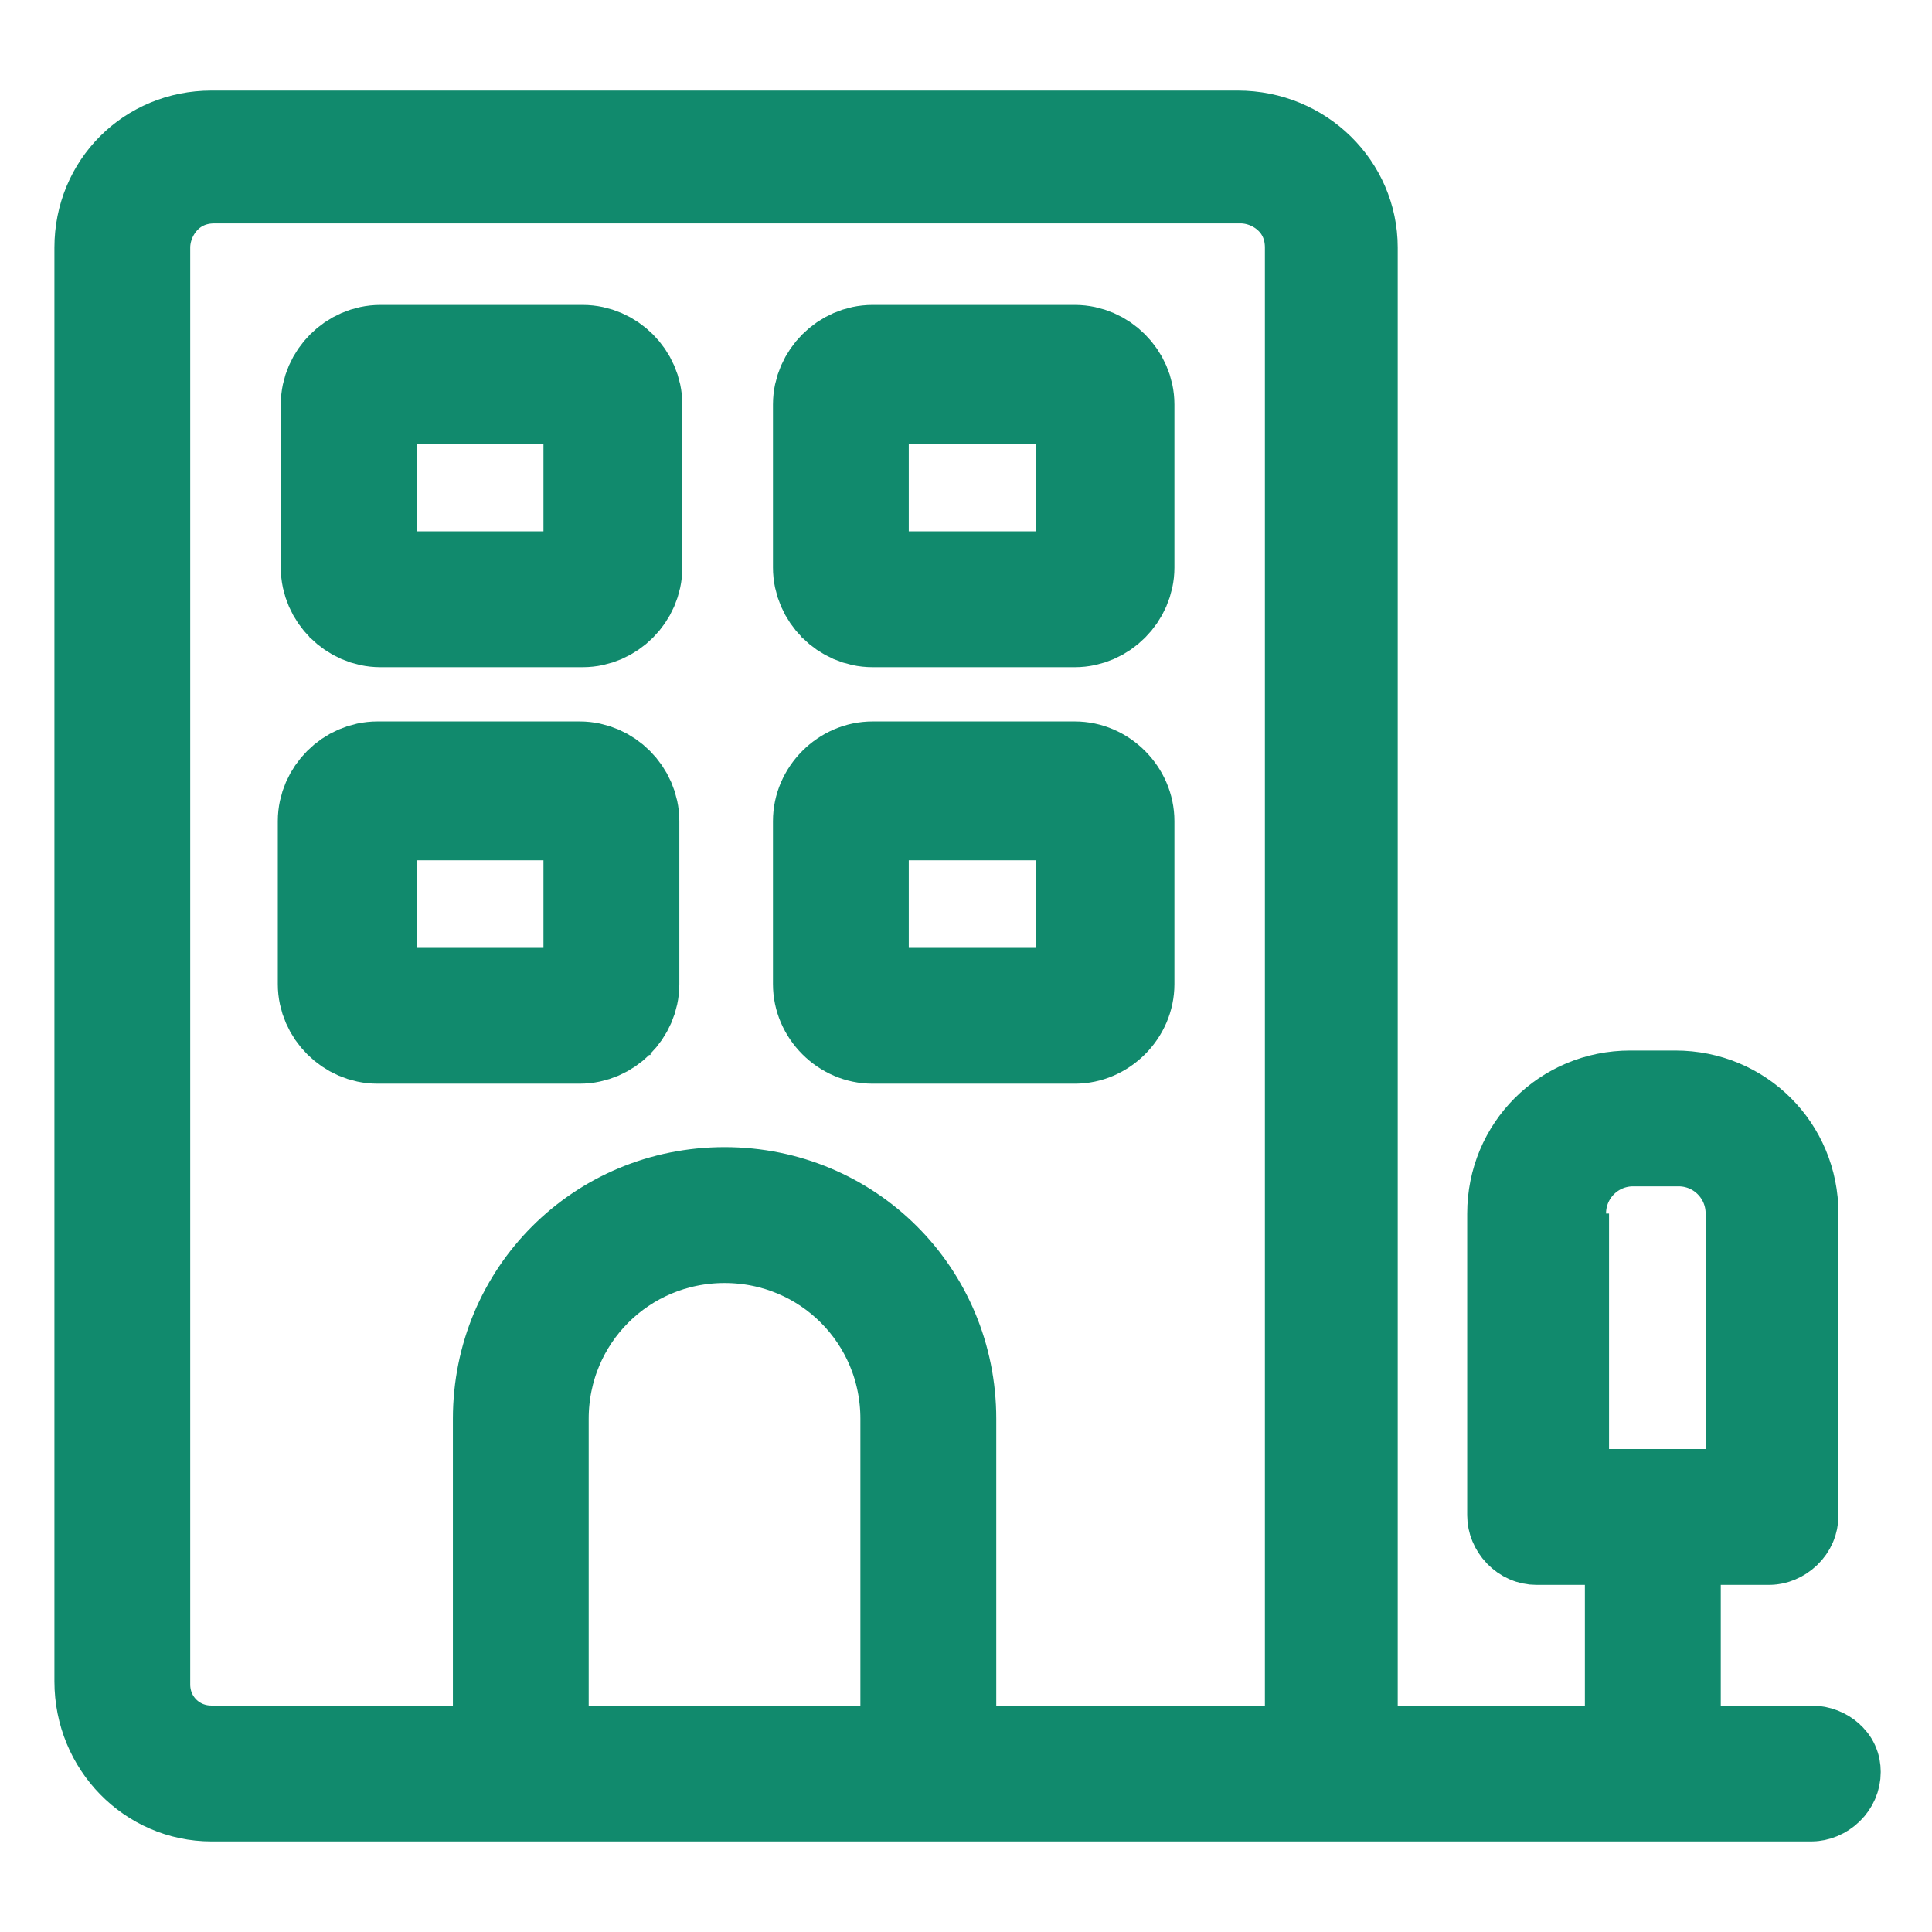
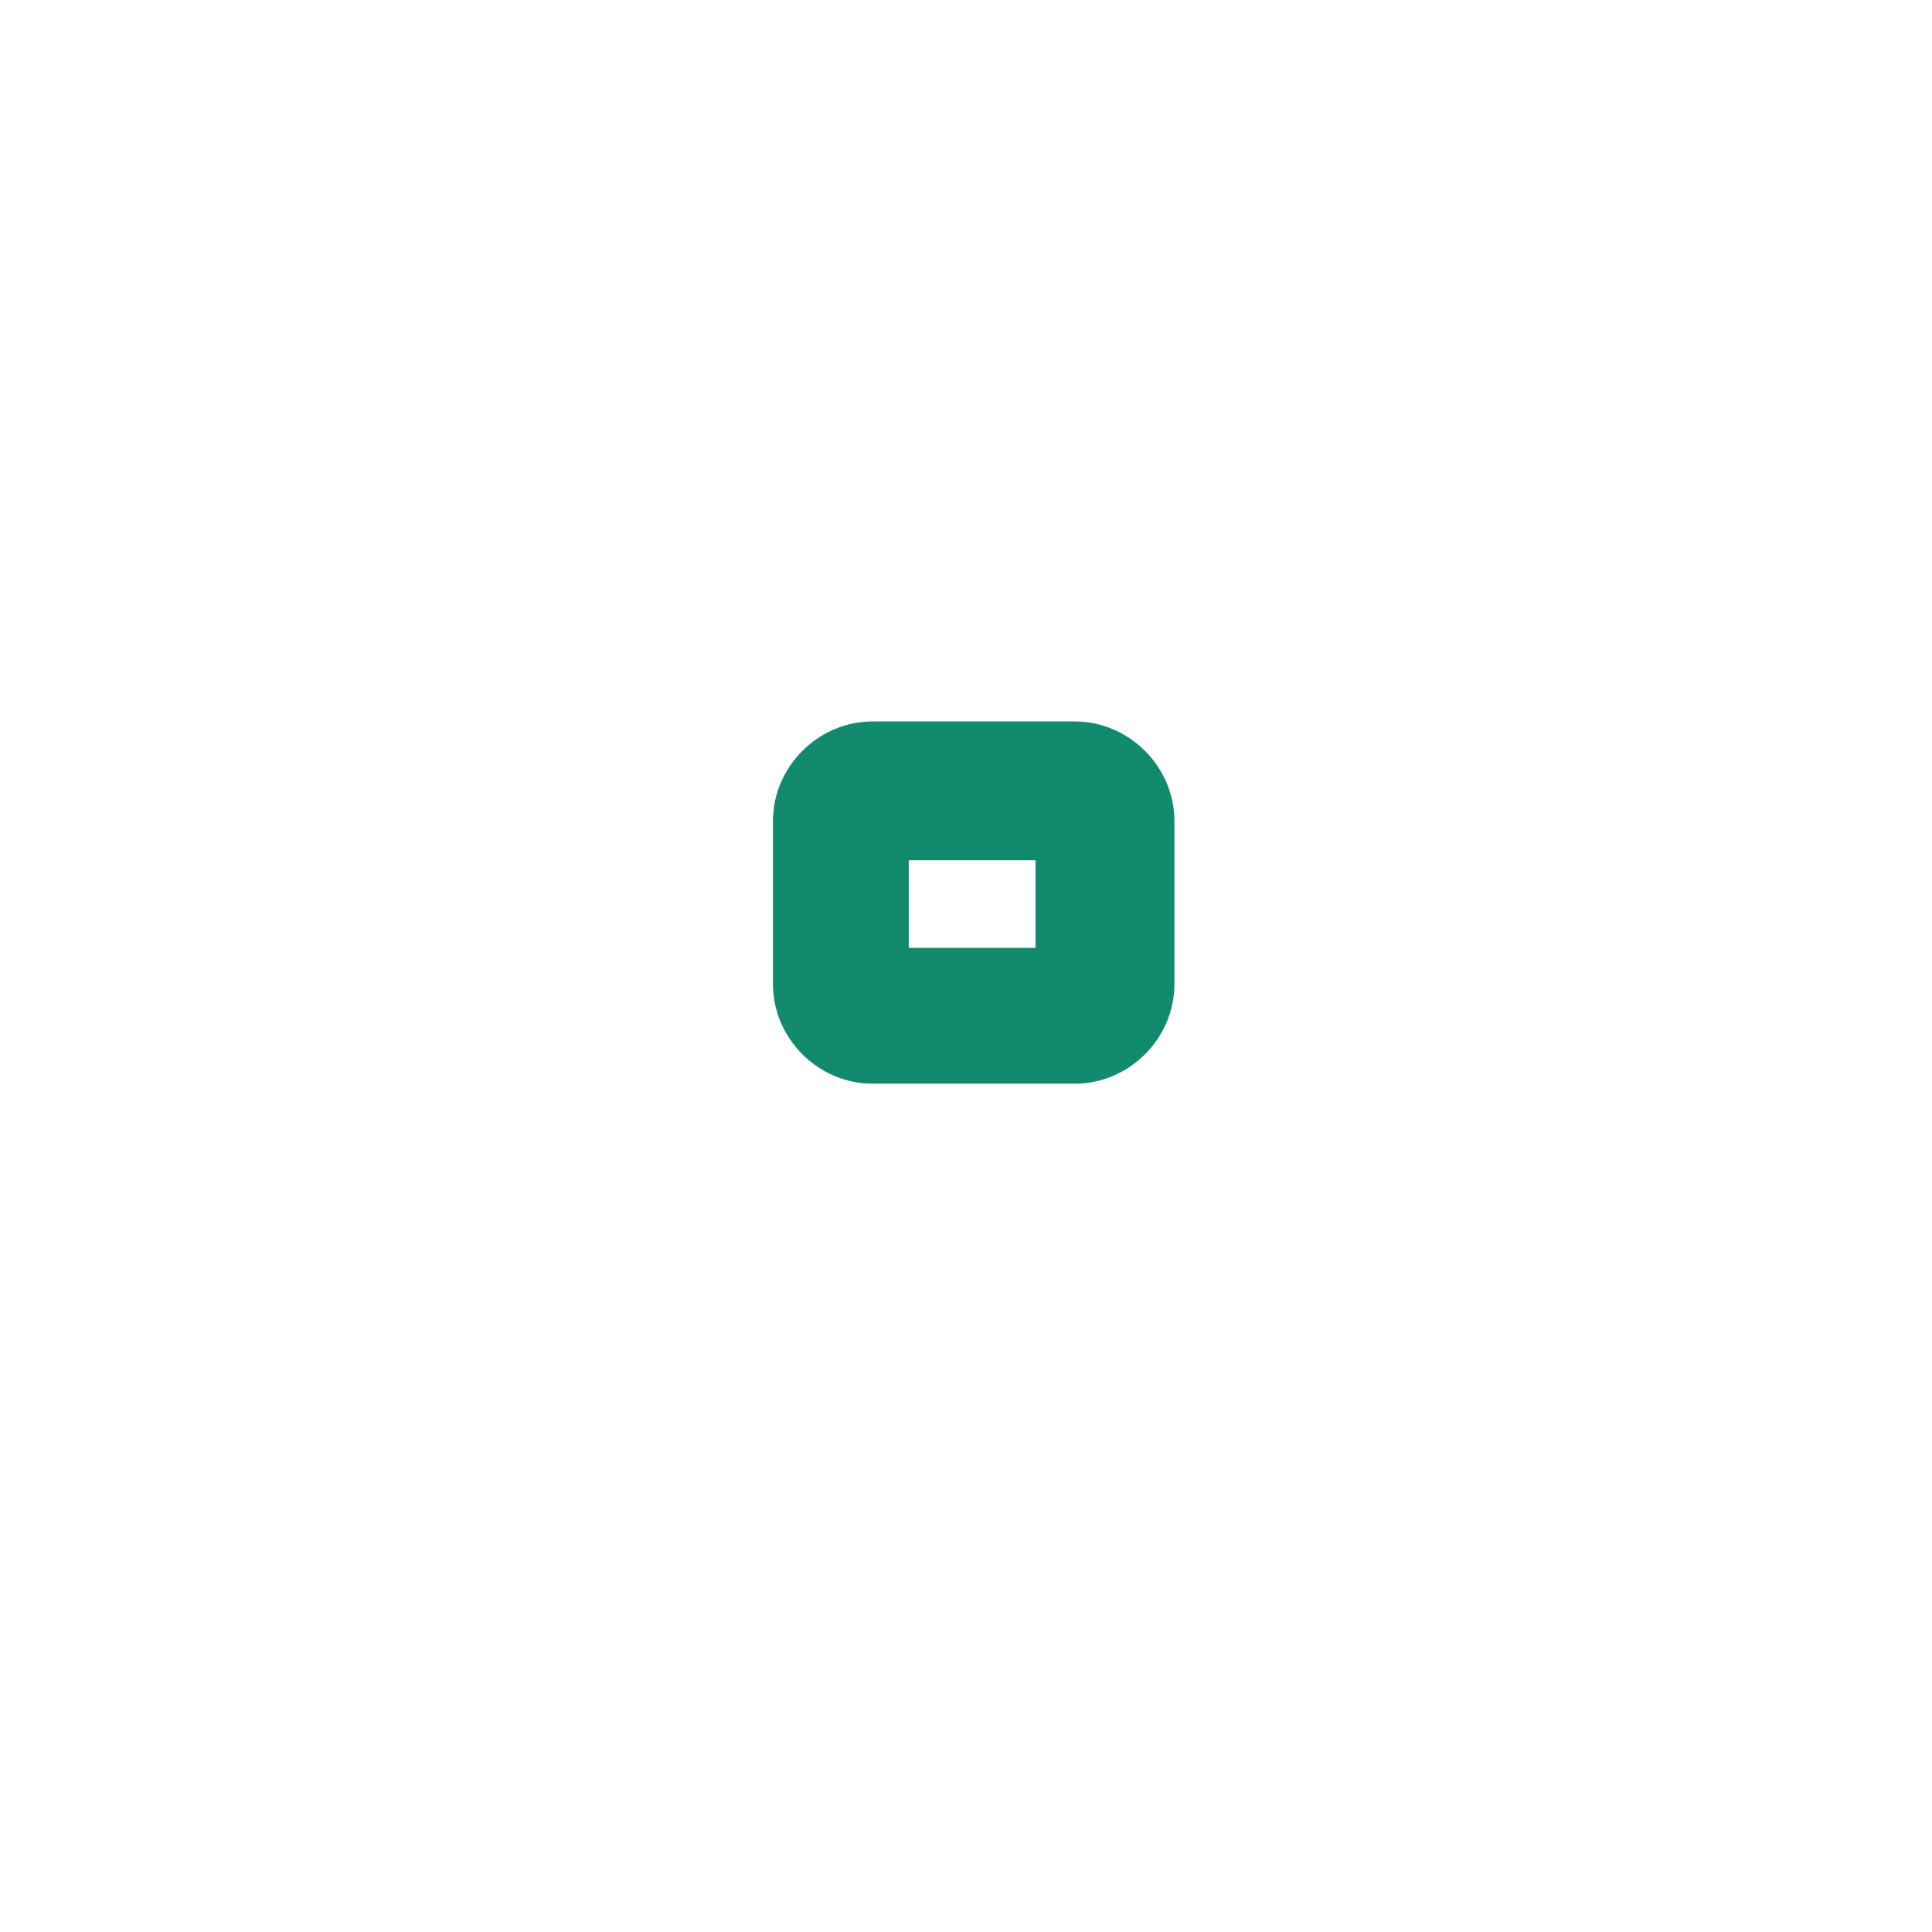
<svg xmlns="http://www.w3.org/2000/svg" width="24" height="24" viewBox="0 0 24 24" fill="none">
-   <path d="M20.711 21.188V21.852H21.376H22.501C22.562 21.852 22.617 21.876 22.653 21.909C22.683 21.936 22.698 21.967 22.698 22.012C22.698 22.062 22.678 22.11 22.638 22.149C22.594 22.192 22.541 22.21 22.501 22.21H2.626C1.922 22.21 1.341 21.624 1.341 20.887V3.075C1.341 2.355 1.906 1.79 2.626 1.79H15.376C16.113 1.79 16.698 2.371 16.698 3.075V21.188V21.852H17.363H19.688H20.353V21.188V19.688V19.023H19.688H19.088C19.038 19.023 18.991 19.003 18.951 18.962C18.909 18.918 18.891 18.866 18.891 18.825V15.075C18.891 14.317 19.493 13.715 20.251 13.715H20.813C21.571 13.715 22.173 14.317 22.173 15.075V18.825C22.173 18.875 22.154 18.922 22.113 18.962C22.069 19.004 22.017 19.023 21.976 19.023H21.376H20.711V19.688V21.188ZM19.286 15.075V15.74H19.323V18V18.665H19.988H21.188H21.853V18V15.075C21.853 14.52 21.406 14.072 20.851 14.072H20.288C19.733 14.072 19.286 14.52 19.286 15.075ZM15.713 21.852H16.378V21.188V3.075C16.378 2.467 15.875 2.11 15.413 2.11H2.663C2.055 2.11 1.698 2.613 1.698 3.075V20.925C1.698 21.442 2.109 21.852 2.626 21.852H5.626H6.291V21.188V17.625C6.291 16.117 7.493 14.915 9.001 14.915C10.508 14.915 11.711 16.117 11.711 17.625V21.188V21.852H12.376H15.713ZM10.688 21.852H11.353V21.188V17.625C11.353 16.32 10.306 15.273 9.001 15.273C7.696 15.273 6.648 16.32 6.648 17.625V21.188V21.852H7.313H10.688Z" fill="#118A6D" stroke="#118A6D" stroke-width="1.33" />
-   <path d="M5.176 4.848H4.511V5.513V6.6V7.265H5.176H6.751H7.416V6.6V5.513V4.848H6.751H5.176ZM7.238 7.623H4.726C4.418 7.623 4.153 7.358 4.153 7.05V5.025C4.153 4.717 4.418 4.453 4.726 4.453H7.238C7.546 4.453 7.811 4.717 7.811 5.025V7.05C7.811 7.358 7.546 7.623 7.238 7.623Z" fill="#118A6D" stroke="#118A6D" stroke-width="1.33" />
-   <path d="M11.289 4.848H10.624V5.513V6.6V7.265H11.289H12.864H13.529V6.6V5.513V4.848H12.864H11.289ZM13.352 7.623H10.839C10.531 7.623 10.267 7.358 10.267 7.05V5.025C10.267 4.717 10.531 4.453 10.839 4.453H13.352C13.659 4.453 13.924 4.717 13.924 5.025V7.05C13.924 7.358 13.659 7.623 13.352 7.623Z" fill="#118A6D" stroke="#118A6D" stroke-width="1.33" />
-   <path d="M5.176 10.022H4.511V10.687V11.775V12.44H5.176H6.751H7.416V11.775V10.687V10.022H6.751H5.176ZM7.774 12.225C7.774 12.533 7.509 12.797 7.201 12.797H4.689C4.381 12.797 4.116 12.533 4.116 12.225V10.2C4.116 9.892 4.381 9.627 4.689 9.627H7.201C7.509 9.627 7.774 9.892 7.774 10.2V12.225Z" fill="#118A6D" stroke="#118A6D" stroke-width="1.33" />
  <path d="M10.839 13.462H13.352C14.027 13.462 14.589 12.9 14.589 12.225V10.2C14.589 9.525 14.027 8.962 13.352 8.962H10.839C10.164 8.962 9.602 9.525 9.602 10.2V12.225C9.602 12.9 10.164 13.462 10.839 13.462ZM11.289 10.687H12.864V11.775H11.289V10.687Z" fill="#118A6D" />
</svg>